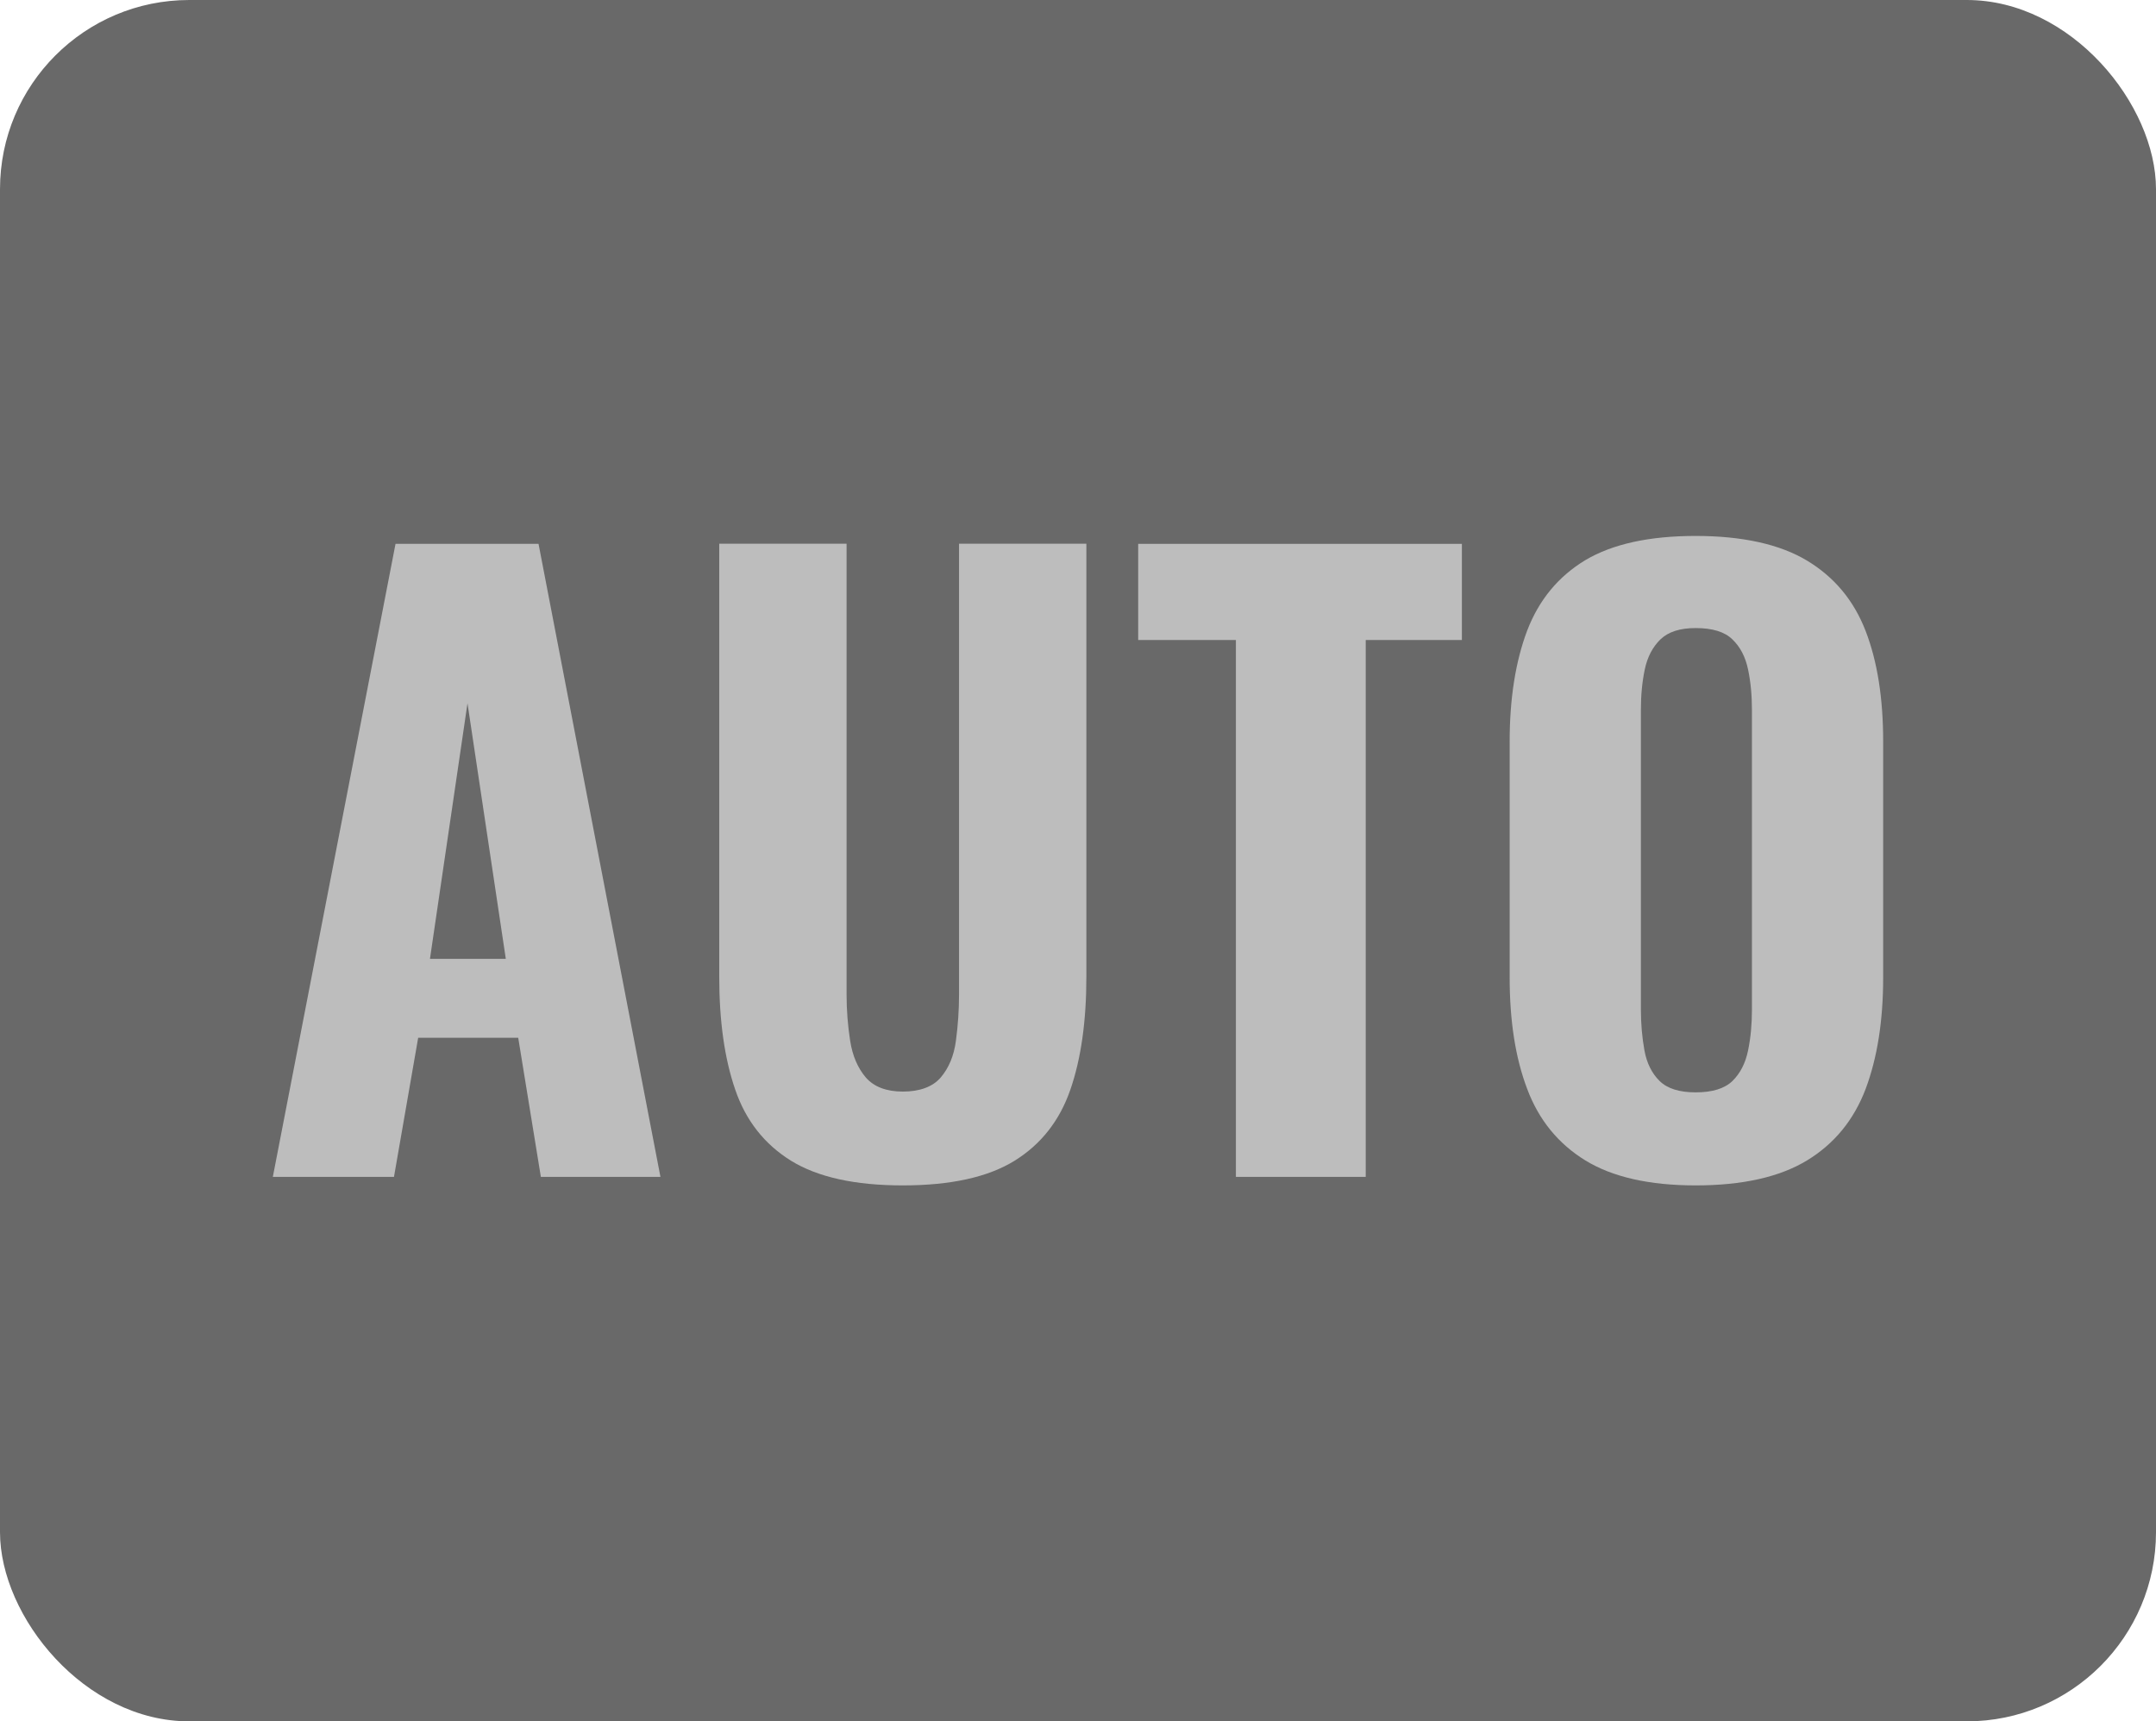
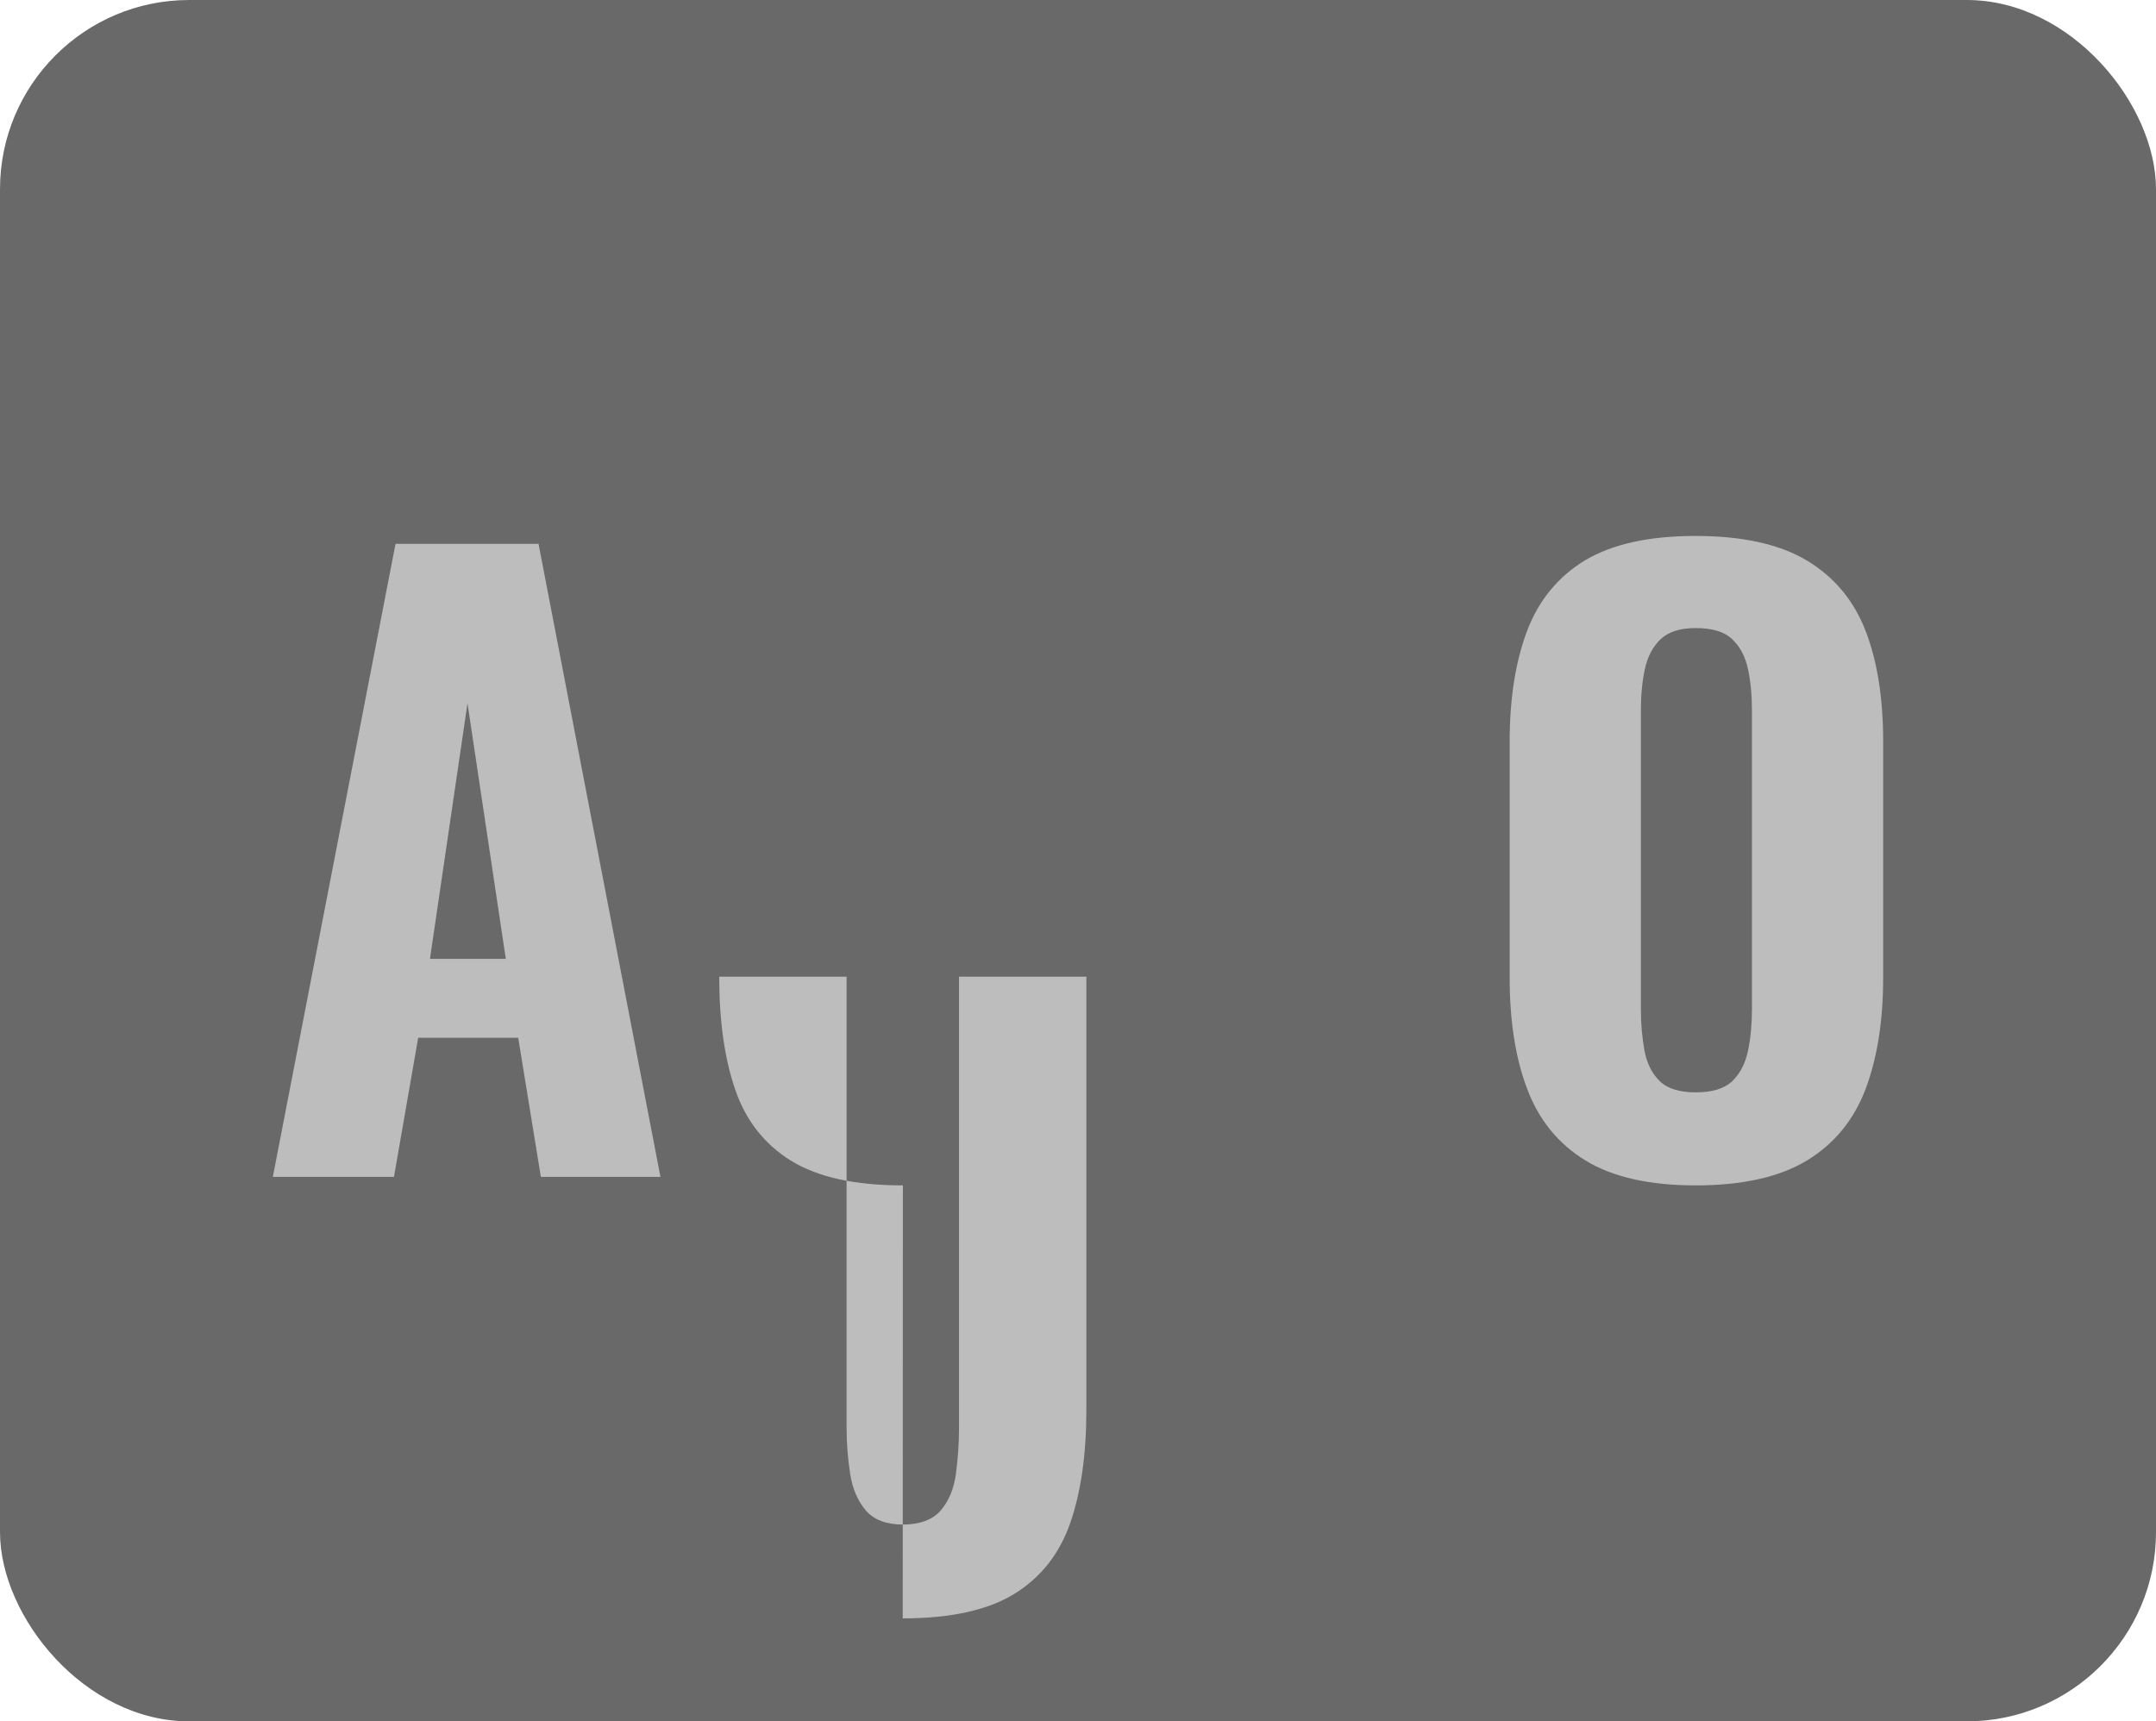
<svg xmlns="http://www.w3.org/2000/svg" id="_レイヤー_2" data-name="レイヤー 2" viewBox="0 0 139 111">
  <defs>
    <style>
      .cls-1 {
        fill: #bdbdbd;
      }

      .cls-1, .cls-2 {
        stroke-width: 0px;
      }

      .cls-2 {
        fill: #696969;
      }
    </style>
  </defs>
  <g id="_レイヤー_1-2" data-name="レイヤー 1">
    <g>
      <rect class="cls-2" width="139" height="111" rx="12.2" ry="12.2" />
      <g>
        <path class="cls-1" d="M17.59,75.89l7.91-40.82h9.22l7.86,40.82h-7.71l-1.46-8.97h-6.45l-1.56,8.97h-7.81ZM27.72,61.83h4.89l-2.47-16.48-2.42,16.48Z" />
-         <path class="cls-1" d="M58.21,76.44c-3.09,0-5.49-.53-7.21-1.59-1.71-1.06-2.92-2.59-3.6-4.59-.69-2-1.03-4.43-1.03-7.28v-27.92h8.21v29.08c0,1.01.08,2,.23,2.97.15.97.49,1.76,1.01,2.37.52.6,1.32.91,2.39.91s1.92-.3,2.44-.91.85-1.39.98-2.37c.13-.97.2-1.97.2-2.97v-29.08h8.21v27.92c0,2.86-.34,5.28-1.03,7.28-.69,2-1.89,3.53-3.6,4.59-1.71,1.06-4.12,1.59-7.21,1.59Z" />
-         <path class="cls-1" d="M79.68,75.89v-34.62h-6.3v-6.2h20.87v6.2h-6.2v34.62h-8.37Z" />
+         <path class="cls-1" d="M58.21,76.44c-3.09,0-5.49-.53-7.21-1.59-1.71-1.06-2.92-2.59-3.6-4.59-.69-2-1.03-4.43-1.03-7.28h8.21v29.08c0,1.01.08,2,.23,2.97.15.97.49,1.76,1.01,2.37.52.6,1.32.91,2.39.91s1.92-.3,2.44-.91.85-1.39.98-2.37c.13-.97.2-1.97.2-2.97v-29.08h8.21v27.92c0,2.86-.34,5.28-1.03,7.28-.69,2-1.89,3.53-3.6,4.59-1.71,1.06-4.12,1.59-7.21,1.59Z" />
        <path class="cls-1" d="M109.32,76.44c-2.99,0-5.36-.54-7.11-1.61-1.75-1.08-3-2.61-3.75-4.61-.76-2-1.13-4.39-1.13-7.18v-15.22c0-2.79.38-5.17,1.13-7.16.76-1.98,2.01-3.49,3.75-4.54,1.75-1.04,4.12-1.56,7.11-1.56s5.42.53,7.18,1.59c1.76,1.06,3.02,2.57,3.78,4.54.76,1.97,1.13,4.34,1.13,7.13v15.22c0,2.79-.38,5.18-1.13,7.18-.76,2-2.02,3.54-3.78,4.61-1.76,1.07-4.16,1.61-7.18,1.61ZM109.32,70.44c1.07,0,1.86-.24,2.37-.73.5-.49.84-1.14,1.01-1.97.17-.82.25-1.7.25-2.65v-19.3c0-.94-.08-1.81-.25-2.62-.17-.81-.5-1.45-1.01-1.94-.5-.49-1.29-.73-2.37-.73-1.01,0-1.76.24-2.27.73-.5.49-.84,1.13-1.01,1.94-.17.81-.25,1.68-.25,2.62v19.3c0,.94.08,1.82.23,2.65.15.82.48,1.48.98,1.97.5.49,1.28.73,2.32.73Z" />
      </g>
    </g>
  </g>
</svg>